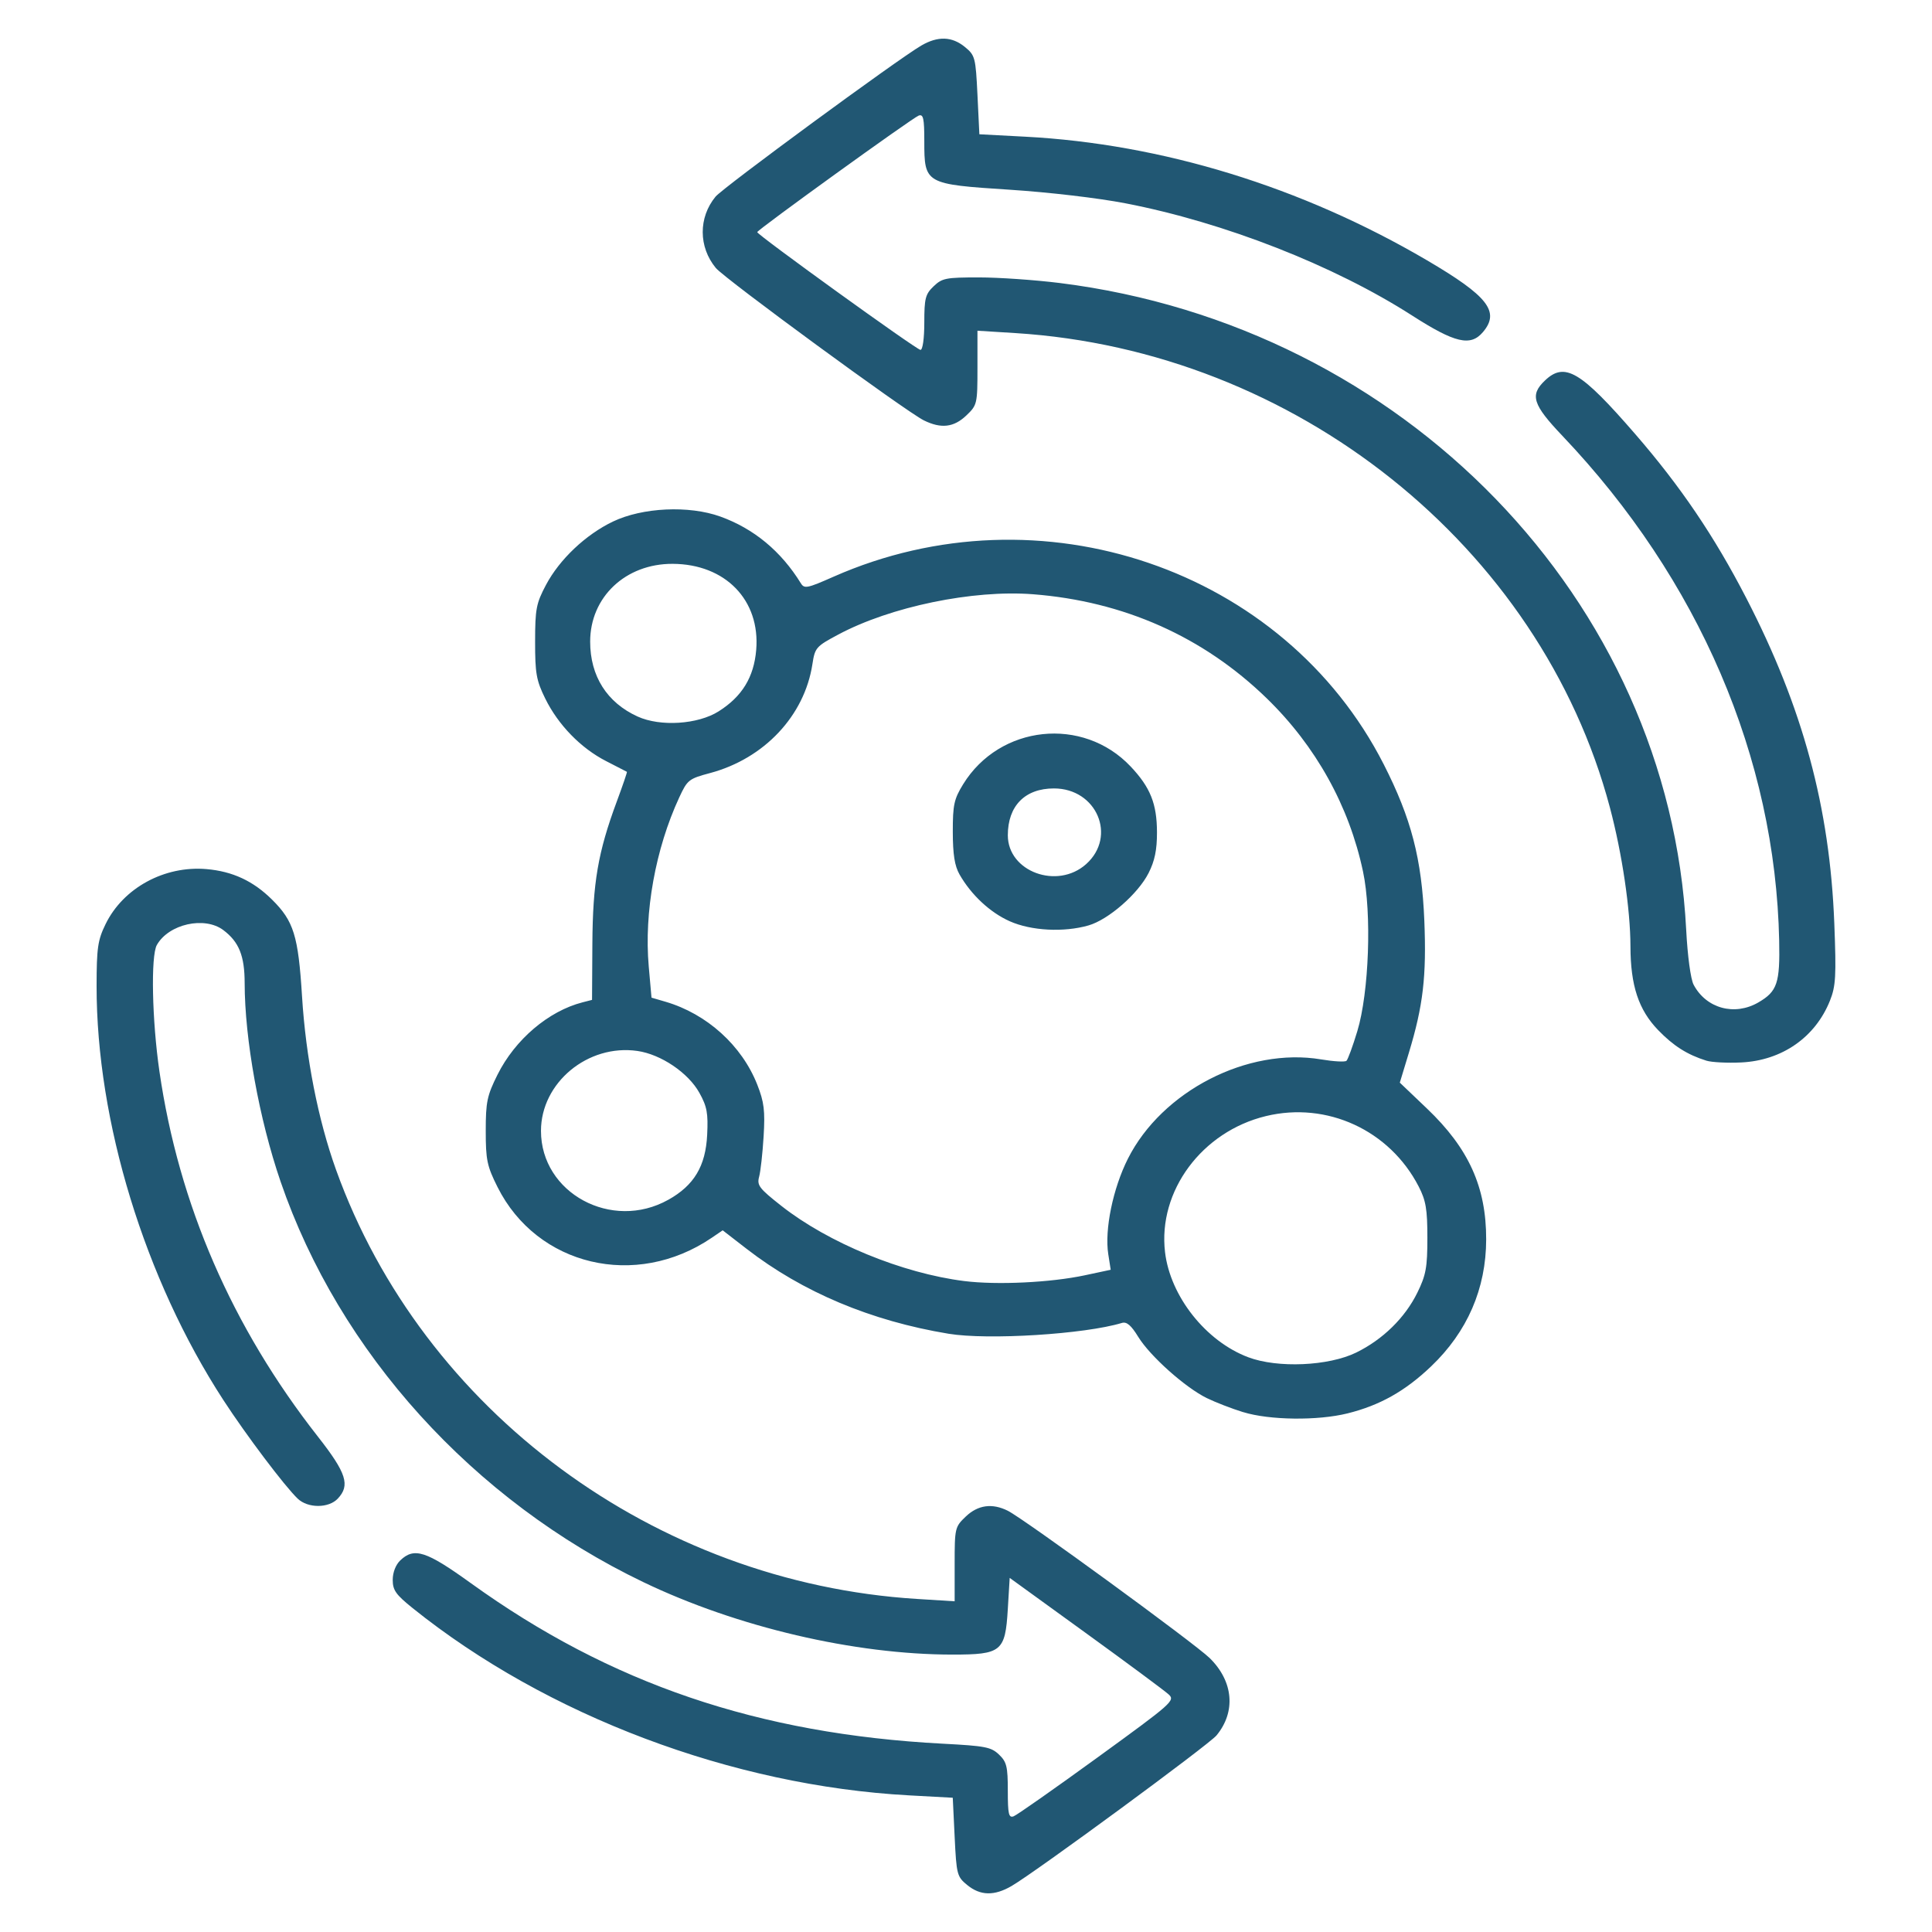
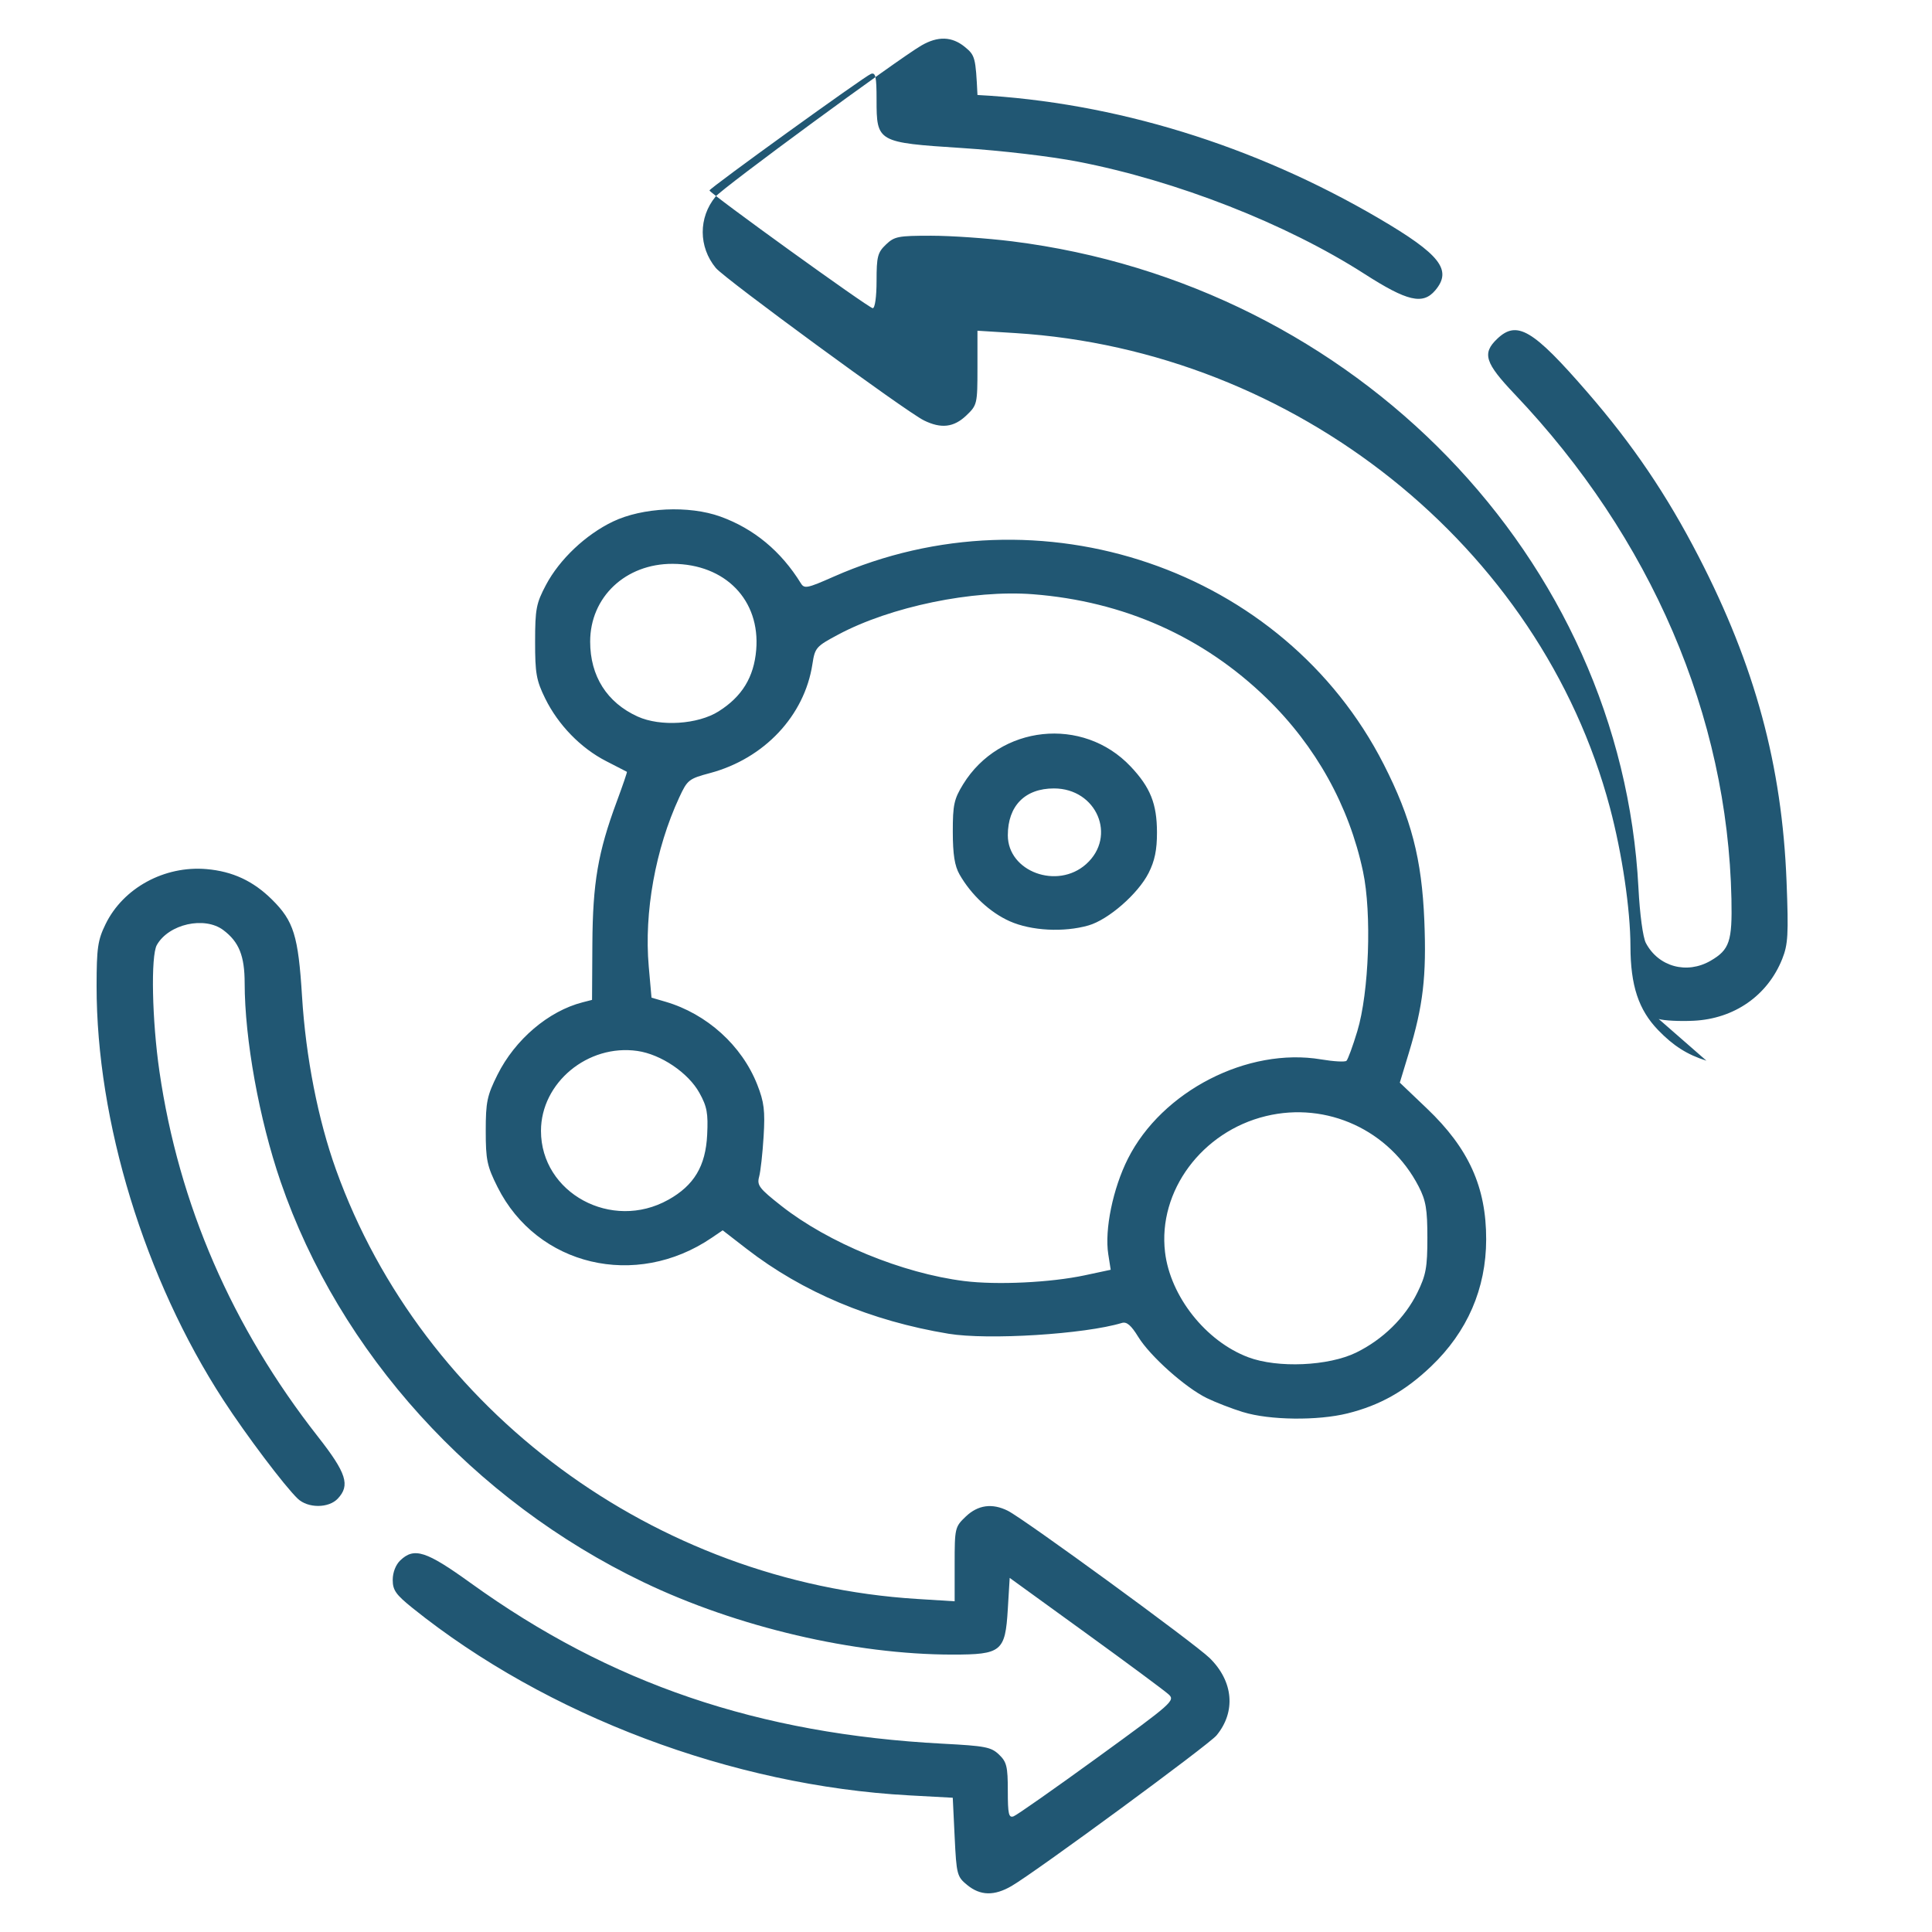
<svg xmlns="http://www.w3.org/2000/svg" xmlns:ns1="http://sodipodi.sourceforge.net/DTD/sodipodi-0.dtd" xmlns:ns2="http://www.inkscape.org/namespaces/inkscape" id="Слой_1" viewBox="0 0 100 100" xml:space="preserve" ns1:docname="ico-metabo.svg" ns2:version="1.1.2 (b8e25be833, 2022-02-05)" width="100" height="100">
  <defs id="defs19" />
-   <path style="fill:#215773;fill-opacity:1;stroke-width:0.192" d="m 50.063,97.569 c -0.527,-0.432 -0.556,-0.542 -0.65,-2.485 l -0.098,-2.033 -2.26,-0.123 c -9.152,-0.498 -18.762,-4.122 -25.696,-9.692 -0.87,-0.699 -1.032,-0.928 -1.032,-1.463 0,-0.384 0.155,-0.782 0.393,-1.009 0.72,-0.687 1.338,-0.487 3.645,1.176 7.223,5.207 14.882,7.812 24.445,8.314 2.195,0.115 2.49,0.173 2.899,0.563 0.396,0.378 0.455,0.619 0.455,1.87 0,1.211 0.047,1.418 0.3,1.325 0.165,-0.06 2.119,-1.431 4.342,-3.045 3.9,-2.832 4.029,-2.947 3.679,-3.268 -0.199,-0.183 -2.131,-1.615 -4.293,-3.181 l -3.931,-2.847 -0.098,1.627 c -0.132,2.185 -0.325,2.343 -2.861,2.343 -5.079,0 -11.154,-1.423 -16,-3.749 -8.814,-4.23 -15.741,-11.878 -18.781,-20.738 -1.107,-3.226 -1.855,-7.358 -1.858,-10.272 -0.002,-1.409 -0.293,-2.131 -1.105,-2.741 -0.972,-0.73 -2.825,-0.315 -3.44,0.771 -0.319,0.564 -0.251,3.903 0.134,6.547 1.002,6.888 3.756,13.231 8.205,18.904 1.477,1.883 1.679,2.517 1.022,3.209 -0.474,0.5 -1.545,0.499 -2.069,-5.7e-4 -0.674,-0.643 -2.676,-3.299 -3.855,-5.114 -4.067,-6.26 -6.562,-14.411 -6.556,-21.421 0.002,-1.973 0.06,-2.375 0.465,-3.204 0.913,-1.872 3.049,-3.036 5.225,-2.848 1.348,0.117 2.414,0.612 3.388,1.576 1.127,1.115 1.361,1.869 1.556,5.015 0.196,3.155 0.827,6.376 1.759,8.97 4.487,12.486 16.505,21.367 30.062,22.215 l 1.958,0.122 v -1.918 c 0,-1.87 0.014,-1.932 0.574,-2.467 0.632,-0.603 1.368,-0.705 2.177,-0.301 0.84,0.419 9.688,6.876 10.452,7.627 1.225,1.205 1.363,2.774 0.352,4 -0.4,0.486 -9.358,7.068 -10.607,7.795 -0.899,0.523 -1.618,0.507 -2.298,-0.051 z m 14.287,-24.475 c -0.594,-0.183 -1.445,-0.513 -1.89,-0.731 -1.116,-0.548 -2.934,-2.173 -3.544,-3.166 -0.371,-0.604 -0.598,-0.797 -0.847,-0.722 -1.927,0.584 -6.934,0.896 -8.972,0.559 -4.012,-0.662 -7.557,-2.153 -10.453,-4.395 l -1.238,-0.958 -0.57,0.388 c -3.928,2.67 -9.036,1.459 -11.083,-2.626 -0.544,-1.085 -0.611,-1.405 -0.611,-2.908 0,-1.5 0.068,-1.825 0.608,-2.908 0.909,-1.822 2.639,-3.294 4.403,-3.747 l 0.491,-0.126 0.017,-2.894 c 0.019,-3.166 0.289,-4.745 1.26,-7.364 0.311,-0.839 0.549,-1.535 0.528,-1.547 -0.02,-0.012 -0.505,-0.261 -1.076,-0.554 -1.31,-0.67 -2.482,-1.875 -3.155,-3.245 -0.457,-0.931 -0.523,-1.3 -0.521,-2.94 0.001,-1.689 0.057,-1.981 0.563,-2.935 0.7,-1.322 2.055,-2.604 3.465,-3.279 1.53,-0.732 3.934,-0.844 5.558,-0.26 1.736,0.625 3.146,1.794 4.17,3.456 0.179,0.291 0.329,0.261 1.69,-0.341 10.687,-4.722 23.317,-0.416 28.478,9.709 1.427,2.8 1.971,4.896 2.102,8.093 0.117,2.877 -0.061,4.403 -0.798,6.832 l -0.471,1.552 1.406,1.341 c 2.162,2.062 3.069,4.066 3.064,6.774 -0.004,2.547 -0.974,4.781 -2.85,6.571 -1.343,1.281 -2.652,2.018 -4.328,2.434 -1.546,0.384 -4.037,0.354 -5.398,-0.066 z m 5.853,-3.089 c 1.376,-0.675 2.52,-1.797 3.158,-3.095 0.448,-0.913 0.52,-1.306 0.52,-2.841 0,-1.48 -0.076,-1.93 -0.451,-2.657 -1.504,-2.914 -4.748,-4.409 -7.908,-3.643 -3.312,0.802 -5.595,3.882 -5.22,7.043 0.271,2.286 2.11,4.61 4.304,5.438 1.522,0.575 4.163,0.459 5.598,-0.245 z m -14.049,-3.997 1.336,-0.285 -0.126,-0.805 c -0.199,-1.265 0.241,-3.405 1.016,-4.943 1.763,-3.499 6.197,-5.778 10,-5.141 0.648,0.109 1.239,0.142 1.313,0.073 0.074,-0.068 0.327,-0.757 0.561,-1.531 0.608,-2.007 0.755,-6.105 0.295,-8.269 -0.721,-3.397 -2.443,-6.493 -4.983,-8.962 -3.282,-3.189 -7.402,-5.023 -12.102,-5.387 -3.104,-0.24 -7.368,0.642 -10.07,2.084 -1.159,0.618 -1.212,0.68 -1.344,1.538 -0.409,2.666 -2.492,4.882 -5.292,5.632 -1.107,0.296 -1.178,0.352 -1.601,1.265 -1.231,2.657 -1.824,5.945 -1.578,8.745 l 0.143,1.616 0.722,0.211 c 2.142,0.627 3.955,2.265 4.753,4.294 0.353,0.898 0.408,1.347 0.328,2.673 -0.053,0.877 -0.158,1.818 -0.232,2.091 -0.121,0.444 0.001,0.605 1.15,1.509 2.432,1.915 6.261,3.489 9.464,3.891 1.696,0.213 4.472,0.08 6.249,-0.299 z m -3.892,-18.325 c -1.016,-0.452 -1.994,-1.364 -2.597,-2.422 -0.253,-0.443 -0.346,-1.037 -0.348,-2.202 -0.002,-1.4 0.064,-1.7 0.535,-2.466 1.894,-3.076 6.202,-3.533 8.67,-0.919 1.021,1.081 1.36,1.928 1.363,3.41 0.002,0.906 -0.116,1.478 -0.435,2.106 -0.547,1.078 -2.084,2.417 -3.112,2.711 -1.282,0.367 -2.964,0.277 -4.077,-0.218 z m 3.958,-2.958 c 1.601,-1.436 0.545,-3.916 -1.668,-3.916 -1.499,0 -2.387,0.902 -2.387,2.426 0,1.884 2.564,2.826 4.055,1.49 z m -21.63,17.377 c 1.336,-0.747 1.933,-1.744 2.013,-3.362 0.056,-1.117 -0.008,-1.465 -0.402,-2.174 -0.577,-1.04 -1.99,-1.994 -3.21,-2.169 -2.565,-0.367 -4.99,1.644 -4.99,4.138 0,3.22 3.663,5.203 6.589,3.566 z m 2.61,-25.285 c 1.21,-0.764 1.823,-1.767 1.941,-3.177 0.217,-2.578 -1.598,-4.446 -4.327,-4.456 -2.435,-0.009 -4.267,1.72 -4.267,4.026 0,1.785 0.868,3.156 2.457,3.878 1.177,0.535 3.119,0.41 4.196,-0.27 z m 51.125,18.084 c -0.993,-0.311 -1.708,-0.764 -2.502,-1.586 -1.011,-1.047 -1.427,-2.305 -1.431,-4.334 -0.004,-1.916 -0.432,-4.806 -1.063,-7.181 C 79.738,28.277 67.043,18.146 52.551,17.24 l -1.958,-0.122 v 1.918 c 0,1.87 -0.014,1.932 -0.574,2.467 -0.65,0.62 -1.306,0.697 -2.2,0.256 -0.923,-0.455 -10.311,-7.333 -10.769,-7.889 -0.898,-1.089 -0.903,-2.611 -0.014,-3.691 0.39,-0.473 9.425,-7.108 10.65,-7.821 0.859,-0.5 1.586,-0.476 2.258,0.074 0.527,0.432 0.556,0.543 0.65,2.485 l 0.098,2.033 2.373,0.125 c 7.089,0.374 14.306,2.594 20.782,6.39 3.173,1.86 3.805,2.669 2.91,3.724 -0.641,0.756 -1.446,0.568 -3.661,-0.854 -4.047,-2.598 -9.729,-4.823 -14.838,-5.811 -1.425,-0.275 -3.943,-0.571 -5.994,-0.704 -4.387,-0.284 -4.422,-0.303 -4.422,-2.508 0,-1.19 -0.05,-1.417 -0.291,-1.329 -0.324,0.119 -8.357,5.916 -8.357,6.032 0,0.141 8.254,6.095 8.45,6.095 0.115,0 0.198,-0.592 0.198,-1.415 0,-1.253 0.055,-1.468 0.482,-1.876 0.444,-0.424 0.629,-0.46 2.348,-0.46 1.026,0 2.91,0.131 4.185,0.29 17.806,2.227 31.54,16.408 32.42,33.474 0.07,1.357 0.232,2.555 0.384,2.844 0.65,1.232 2.122,1.634 3.354,0.917 0.976,-0.568 1.121,-0.999 1.075,-3.198 -0.197,-9.476 -4.158,-18.698 -11.22,-26.127 -1.54,-1.62 -1.695,-2.11 -0.906,-2.862 1.025,-0.979 1.848,-0.492 4.668,2.762 2.356,2.718 4.103,5.298 5.757,8.501 2.925,5.664 4.321,10.825 4.554,16.831 0.106,2.732 0.077,3.249 -0.226,4.006 -0.758,1.894 -2.482,3.094 -4.588,3.195 -0.722,0.035 -1.534,-0.007 -1.804,-0.091 z" id="path4269" ns2:label="metabolismo" />
+   <path style="fill:#215773;fill-opacity:1;stroke-width:0.192" d="m 50.063,97.569 c -0.527,-0.432 -0.556,-0.542 -0.65,-2.485 l -0.098,-2.033 -2.26,-0.123 c -9.152,-0.498 -18.762,-4.122 -25.696,-9.692 -0.87,-0.699 -1.032,-0.928 -1.032,-1.463 0,-0.384 0.155,-0.782 0.393,-1.009 0.72,-0.687 1.338,-0.487 3.645,1.176 7.223,5.207 14.882,7.812 24.445,8.314 2.195,0.115 2.49,0.173 2.899,0.563 0.396,0.378 0.455,0.619 0.455,1.87 0,1.211 0.047,1.418 0.3,1.325 0.165,-0.06 2.119,-1.431 4.342,-3.045 3.9,-2.832 4.029,-2.947 3.679,-3.268 -0.199,-0.183 -2.131,-1.615 -4.293,-3.181 l -3.931,-2.847 -0.098,1.627 c -0.132,2.185 -0.325,2.343 -2.861,2.343 -5.079,0 -11.154,-1.423 -16,-3.749 -8.814,-4.23 -15.741,-11.878 -18.781,-20.738 -1.107,-3.226 -1.855,-7.358 -1.858,-10.272 -0.002,-1.409 -0.293,-2.131 -1.105,-2.741 -0.972,-0.73 -2.825,-0.315 -3.44,0.771 -0.319,0.564 -0.251,3.903 0.134,6.547 1.002,6.888 3.756,13.231 8.205,18.904 1.477,1.883 1.679,2.517 1.022,3.209 -0.474,0.5 -1.545,0.499 -2.069,-5.7e-4 -0.674,-0.643 -2.676,-3.299 -3.855,-5.114 -4.067,-6.26 -6.562,-14.411 -6.556,-21.421 0.002,-1.973 0.06,-2.375 0.465,-3.204 0.913,-1.872 3.049,-3.036 5.225,-2.848 1.348,0.117 2.414,0.612 3.388,1.576 1.127,1.115 1.361,1.869 1.556,5.015 0.196,3.155 0.827,6.376 1.759,8.97 4.487,12.486 16.505,21.367 30.062,22.215 l 1.958,0.122 v -1.918 c 0,-1.87 0.014,-1.932 0.574,-2.467 0.632,-0.603 1.368,-0.705 2.177,-0.301 0.84,0.419 9.688,6.876 10.452,7.627 1.225,1.205 1.363,2.774 0.352,4 -0.4,0.486 -9.358,7.068 -10.607,7.795 -0.899,0.523 -1.618,0.507 -2.298,-0.051 z m 14.287,-24.475 c -0.594,-0.183 -1.445,-0.513 -1.89,-0.731 -1.116,-0.548 -2.934,-2.173 -3.544,-3.166 -0.371,-0.604 -0.598,-0.797 -0.847,-0.722 -1.927,0.584 -6.934,0.896 -8.972,0.559 -4.012,-0.662 -7.557,-2.153 -10.453,-4.395 l -1.238,-0.958 -0.57,0.388 c -3.928,2.67 -9.036,1.459 -11.083,-2.626 -0.544,-1.085 -0.611,-1.405 -0.611,-2.908 0,-1.5 0.068,-1.825 0.608,-2.908 0.909,-1.822 2.639,-3.294 4.403,-3.747 l 0.491,-0.126 0.017,-2.894 c 0.019,-3.166 0.289,-4.745 1.26,-7.364 0.311,-0.839 0.549,-1.535 0.528,-1.547 -0.02,-0.012 -0.505,-0.261 -1.076,-0.554 -1.31,-0.67 -2.482,-1.875 -3.155,-3.245 -0.457,-0.931 -0.523,-1.3 -0.521,-2.94 0.001,-1.689 0.057,-1.981 0.563,-2.935 0.7,-1.322 2.055,-2.604 3.465,-3.279 1.53,-0.732 3.934,-0.844 5.558,-0.26 1.736,0.625 3.146,1.794 4.17,3.456 0.179,0.291 0.329,0.261 1.69,-0.341 10.687,-4.722 23.317,-0.416 28.478,9.709 1.427,2.8 1.971,4.896 2.102,8.093 0.117,2.877 -0.061,4.403 -0.798,6.832 l -0.471,1.552 1.406,1.341 c 2.162,2.062 3.069,4.066 3.064,6.774 -0.004,2.547 -0.974,4.781 -2.85,6.571 -1.343,1.281 -2.652,2.018 -4.328,2.434 -1.546,0.384 -4.037,0.354 -5.398,-0.066 z m 5.853,-3.089 c 1.376,-0.675 2.52,-1.797 3.158,-3.095 0.448,-0.913 0.52,-1.306 0.52,-2.841 0,-1.48 -0.076,-1.93 -0.451,-2.657 -1.504,-2.914 -4.748,-4.409 -7.908,-3.643 -3.312,0.802 -5.595,3.882 -5.22,7.043 0.271,2.286 2.11,4.61 4.304,5.438 1.522,0.575 4.163,0.459 5.598,-0.245 z m -14.049,-3.997 1.336,-0.285 -0.126,-0.805 c -0.199,-1.265 0.241,-3.405 1.016,-4.943 1.763,-3.499 6.197,-5.778 10,-5.141 0.648,0.109 1.239,0.142 1.313,0.073 0.074,-0.068 0.327,-0.757 0.561,-1.531 0.608,-2.007 0.755,-6.105 0.295,-8.269 -0.721,-3.397 -2.443,-6.493 -4.983,-8.962 -3.282,-3.189 -7.402,-5.023 -12.102,-5.387 -3.104,-0.24 -7.368,0.642 -10.07,2.084 -1.159,0.618 -1.212,0.68 -1.344,1.538 -0.409,2.666 -2.492,4.882 -5.292,5.632 -1.107,0.296 -1.178,0.352 -1.601,1.265 -1.231,2.657 -1.824,5.945 -1.578,8.745 l 0.143,1.616 0.722,0.211 c 2.142,0.627 3.955,2.265 4.753,4.294 0.353,0.898 0.408,1.347 0.328,2.673 -0.053,0.877 -0.158,1.818 -0.232,2.091 -0.121,0.444 0.001,0.605 1.15,1.509 2.432,1.915 6.261,3.489 9.464,3.891 1.696,0.213 4.472,0.08 6.249,-0.299 z m -3.892,-18.325 c -1.016,-0.452 -1.994,-1.364 -2.597,-2.422 -0.253,-0.443 -0.346,-1.037 -0.348,-2.202 -0.002,-1.4 0.064,-1.7 0.535,-2.466 1.894,-3.076 6.202,-3.533 8.67,-0.919 1.021,1.081 1.36,1.928 1.363,3.41 0.002,0.906 -0.116,1.478 -0.435,2.106 -0.547,1.078 -2.084,2.417 -3.112,2.711 -1.282,0.367 -2.964,0.277 -4.077,-0.218 z m 3.958,-2.958 c 1.601,-1.436 0.545,-3.916 -1.668,-3.916 -1.499,0 -2.387,0.902 -2.387,2.426 0,1.884 2.564,2.826 4.055,1.49 z m -21.63,17.377 c 1.336,-0.747 1.933,-1.744 2.013,-3.362 0.056,-1.117 -0.008,-1.465 -0.402,-2.174 -0.577,-1.04 -1.99,-1.994 -3.21,-2.169 -2.565,-0.367 -4.99,1.644 -4.99,4.138 0,3.22 3.663,5.203 6.589,3.566 z m 2.61,-25.285 c 1.21,-0.764 1.823,-1.767 1.941,-3.177 0.217,-2.578 -1.598,-4.446 -4.327,-4.456 -2.435,-0.009 -4.267,1.72 -4.267,4.026 0,1.785 0.868,3.156 2.457,3.878 1.177,0.535 3.119,0.41 4.196,-0.27 z m 51.125,18.084 c -0.993,-0.311 -1.708,-0.764 -2.502,-1.586 -1.011,-1.047 -1.427,-2.305 -1.431,-4.334 -0.004,-1.916 -0.432,-4.806 -1.063,-7.181 C 79.738,28.277 67.043,18.146 52.551,17.24 l -1.958,-0.122 v 1.918 c 0,1.87 -0.014,1.932 -0.574,2.467 -0.65,0.62 -1.306,0.697 -2.2,0.256 -0.923,-0.455 -10.311,-7.333 -10.769,-7.889 -0.898,-1.089 -0.903,-2.611 -0.014,-3.691 0.39,-0.473 9.425,-7.108 10.65,-7.821 0.859,-0.5 1.586,-0.476 2.258,0.074 0.527,0.432 0.556,0.543 0.65,2.485 c 7.089,0.374 14.306,2.594 20.782,6.39 3.173,1.86 3.805,2.669 2.91,3.724 -0.641,0.756 -1.446,0.568 -3.661,-0.854 -4.047,-2.598 -9.729,-4.823 -14.838,-5.811 -1.425,-0.275 -3.943,-0.571 -5.994,-0.704 -4.387,-0.284 -4.422,-0.303 -4.422,-2.508 0,-1.19 -0.05,-1.417 -0.291,-1.329 -0.324,0.119 -8.357,5.916 -8.357,6.032 0,0.141 8.254,6.095 8.45,6.095 0.115,0 0.198,-0.592 0.198,-1.415 0,-1.253 0.055,-1.468 0.482,-1.876 0.444,-0.424 0.629,-0.46 2.348,-0.46 1.026,0 2.91,0.131 4.185,0.29 17.806,2.227 31.54,16.408 32.42,33.474 0.07,1.357 0.232,2.555 0.384,2.844 0.65,1.232 2.122,1.634 3.354,0.917 0.976,-0.568 1.121,-0.999 1.075,-3.198 -0.197,-9.476 -4.158,-18.698 -11.22,-26.127 -1.54,-1.62 -1.695,-2.11 -0.906,-2.862 1.025,-0.979 1.848,-0.492 4.668,2.762 2.356,2.718 4.103,5.298 5.757,8.501 2.925,5.664 4.321,10.825 4.554,16.831 0.106,2.732 0.077,3.249 -0.226,4.006 -0.758,1.894 -2.482,3.094 -4.588,3.195 -0.722,0.035 -1.534,-0.007 -1.804,-0.091 z" id="path4269" ns2:label="metabolismo" />
</svg>